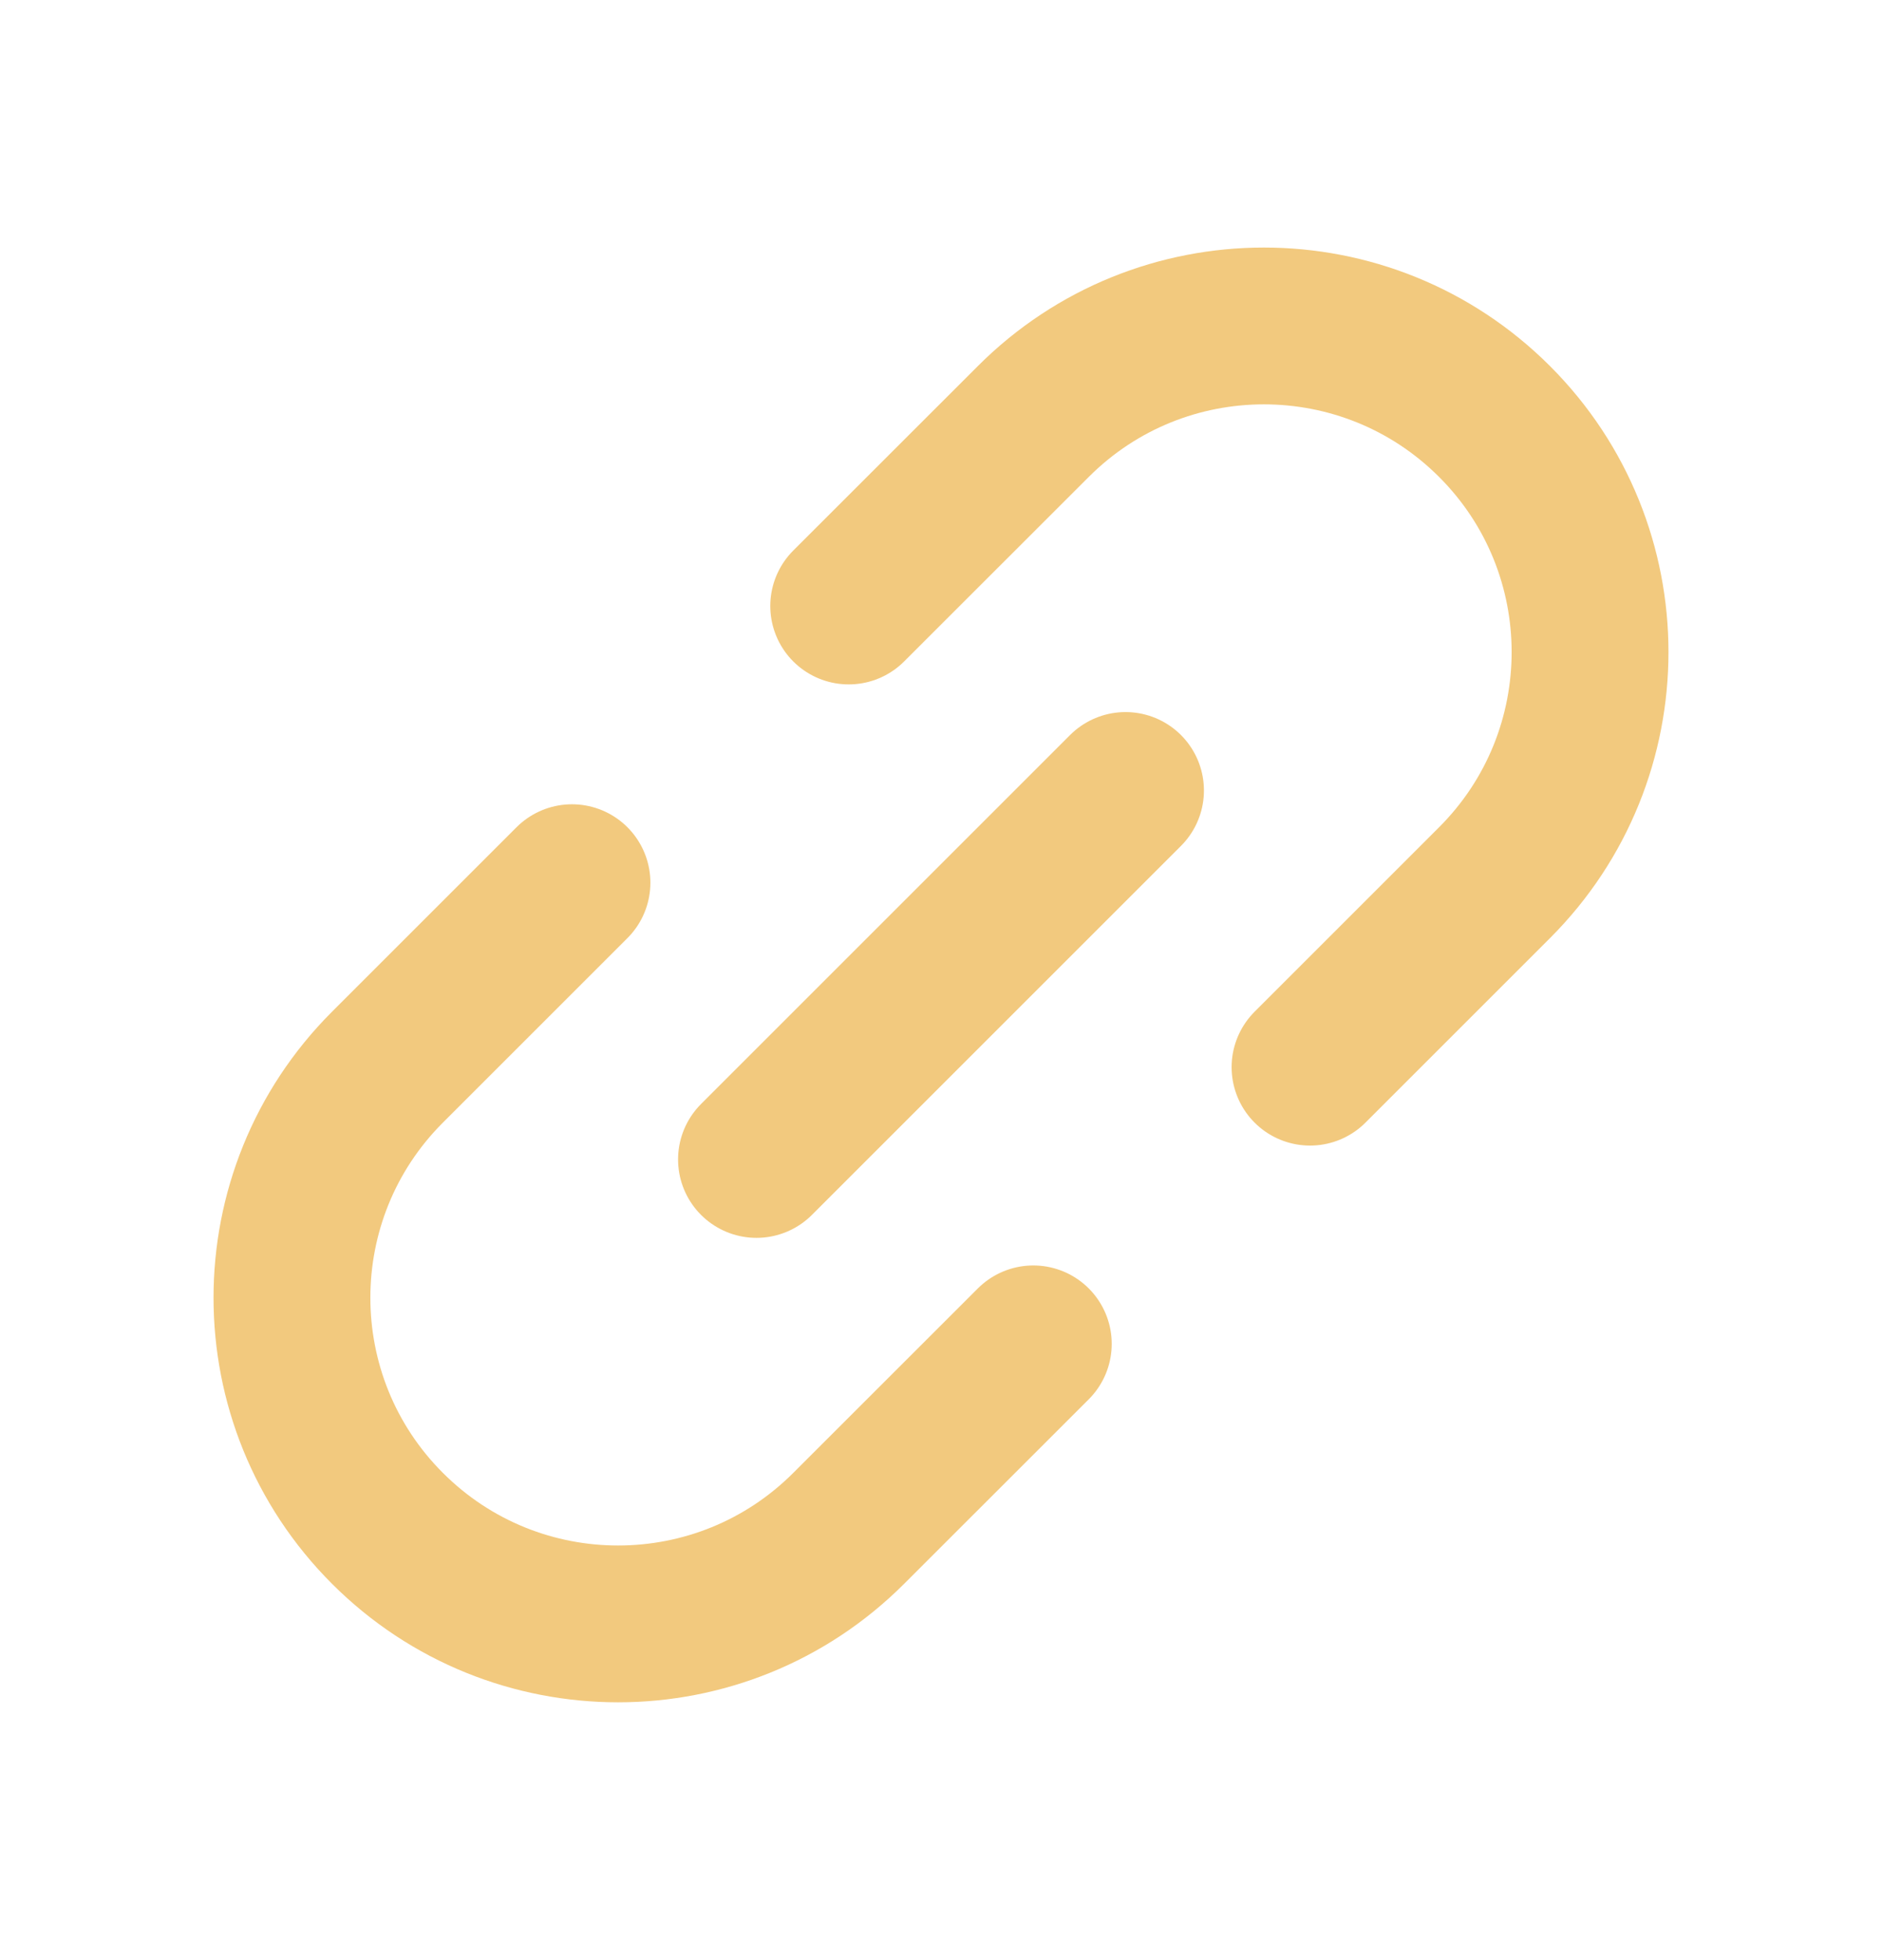
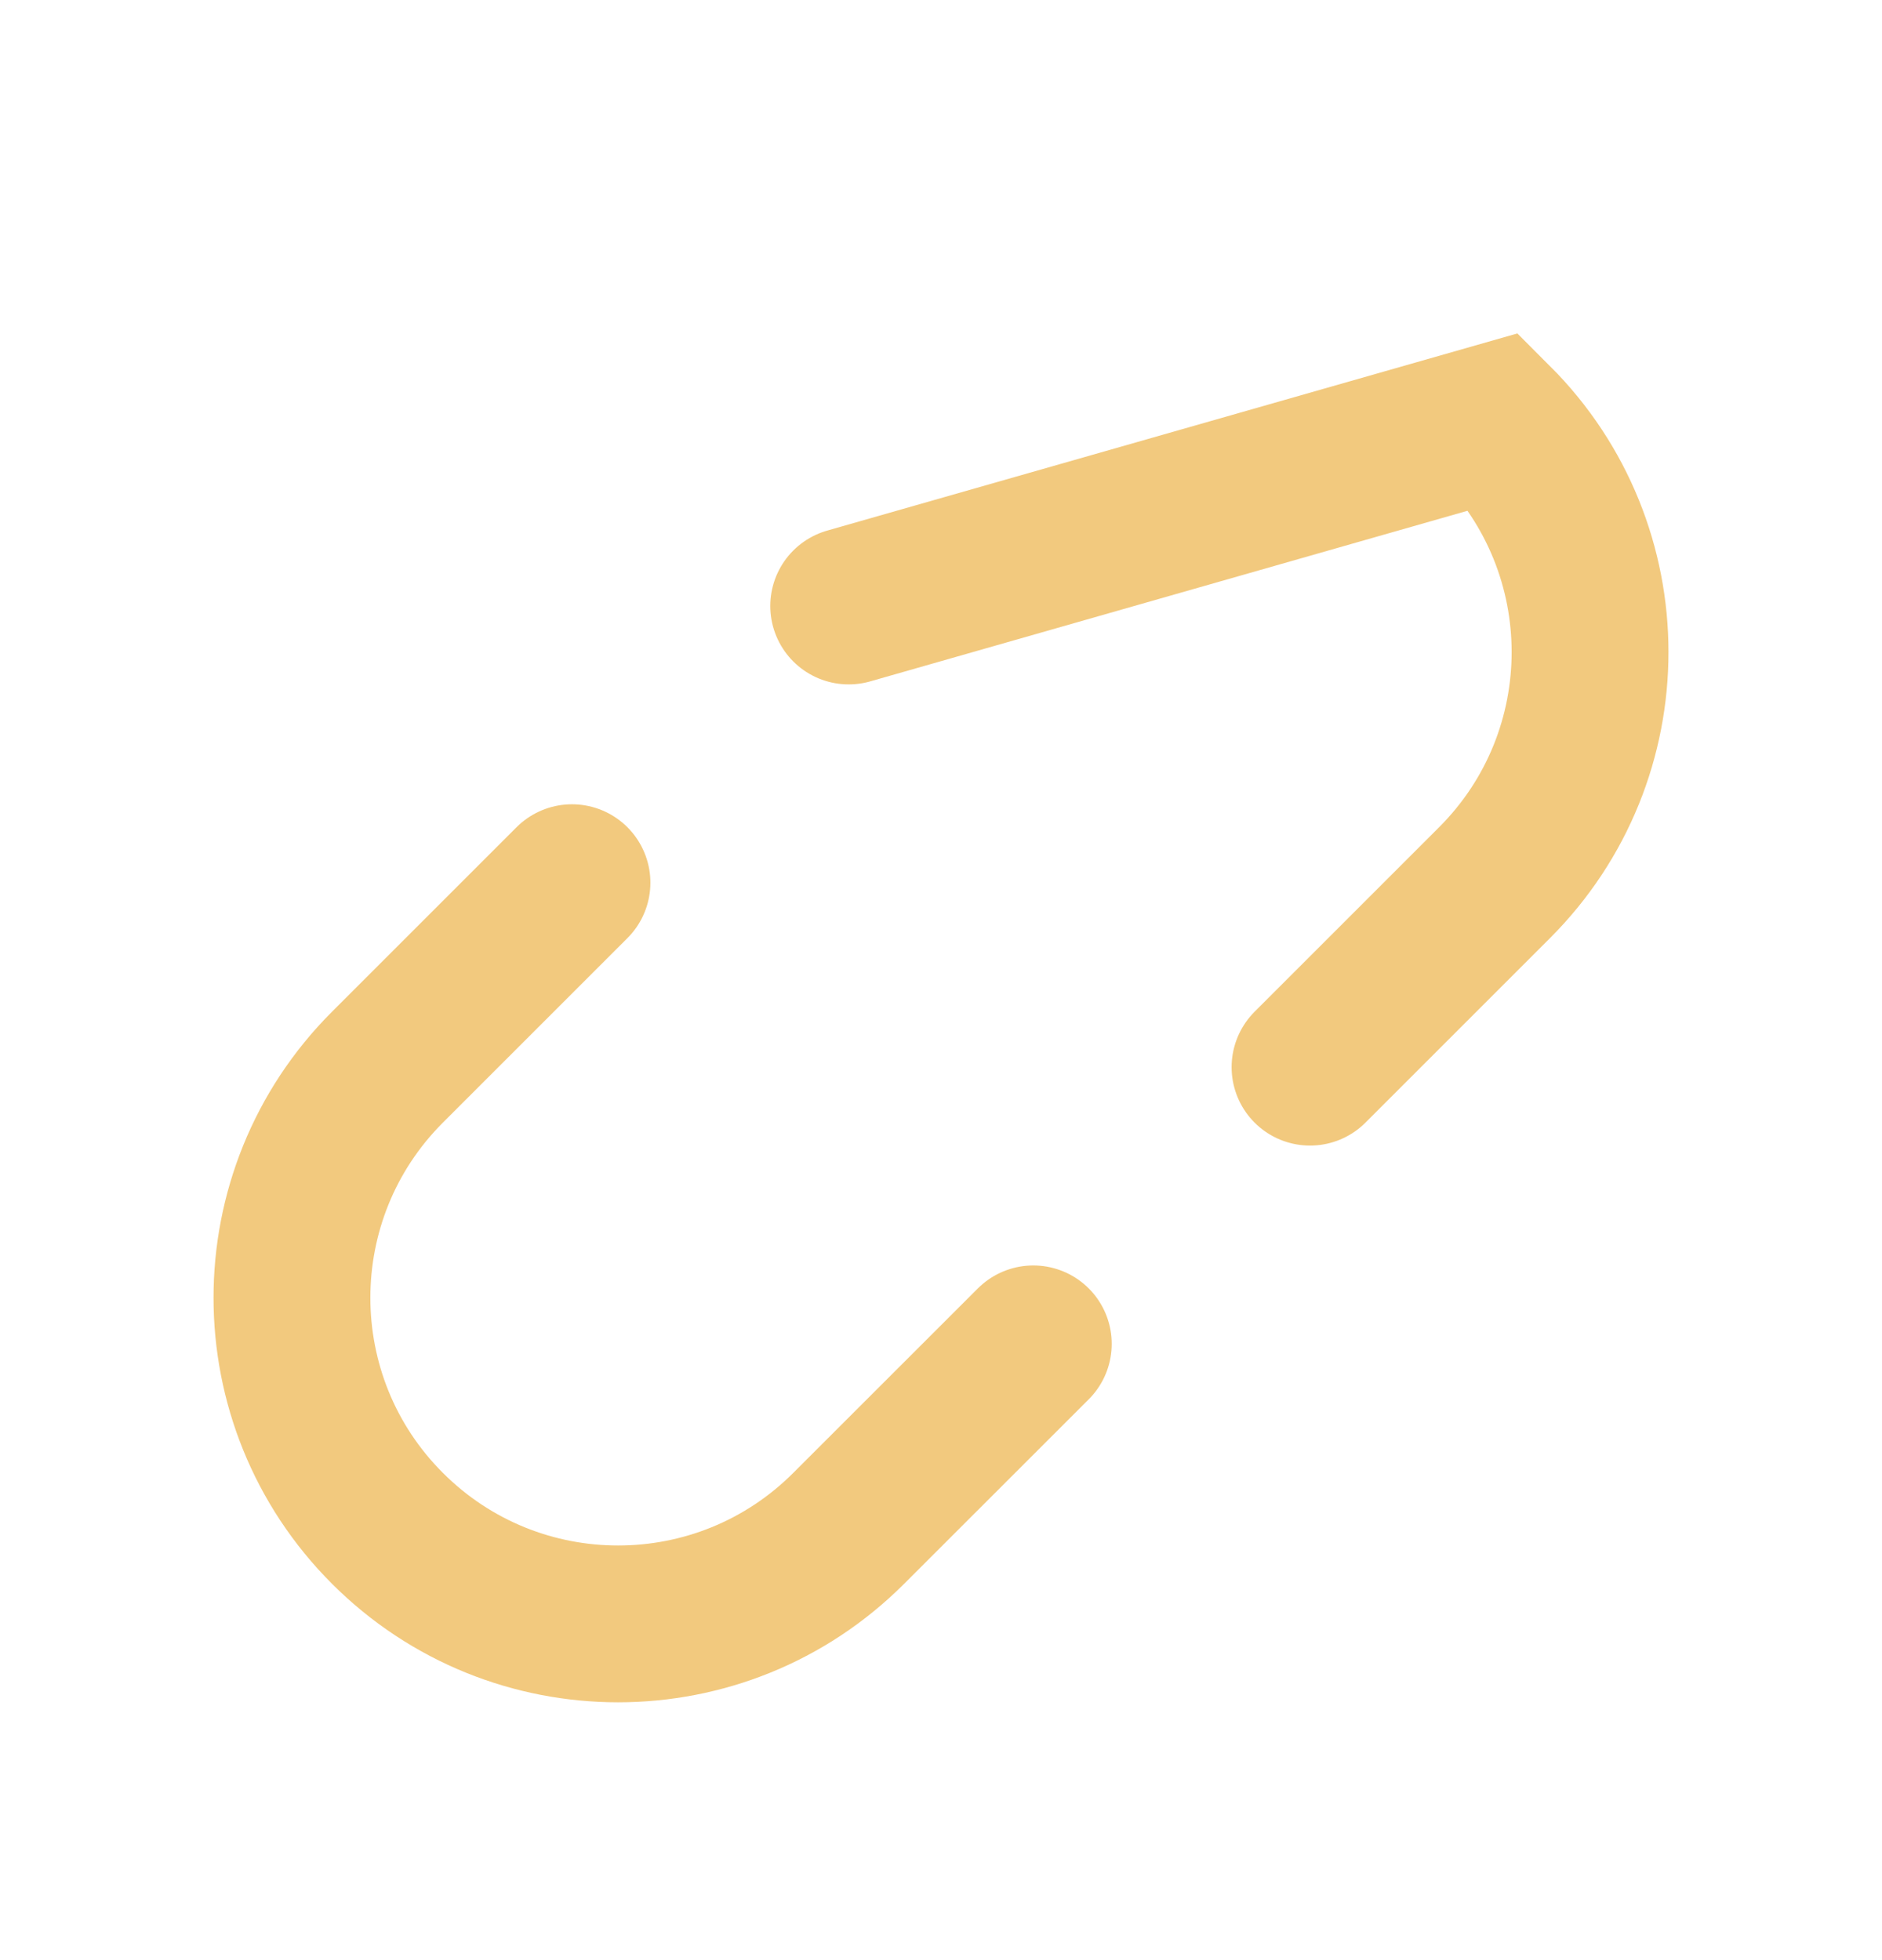
<svg xmlns="http://www.w3.org/2000/svg" width="24" height="25" viewBox="0 0 24 25" fill="none">
-   <path d="M14.353 10.082L9.647 14.788" stroke="#F2C97E" stroke-width="2" stroke-linecap="round" stroke-linejoin="round" />
-   <path d="M16.706 13.611L19.059 11.258C20.683 9.634 20.683 7 19.059 5.376V5.376C17.434 3.751 14.801 3.751 13.177 5.376L10.823 7.729M7.294 11.258L4.941 13.611C3.317 15.235 3.317 17.869 4.941 19.493V19.493C6.566 21.118 9.199 21.118 10.823 19.493L13.177 17.14" stroke="#F2C97E" stroke-width="2" stroke-linecap="round" />
+   <path d="M16.706 13.611L19.059 11.258C20.683 9.634 20.683 7 19.059 5.376V5.376L10.823 7.729M7.294 11.258L4.941 13.611C3.317 15.235 3.317 17.869 4.941 19.493V19.493C6.566 21.118 9.199 21.118 10.823 19.493L13.177 17.14" stroke="#F2C97E" stroke-width="2" stroke-linecap="round" />
</svg>